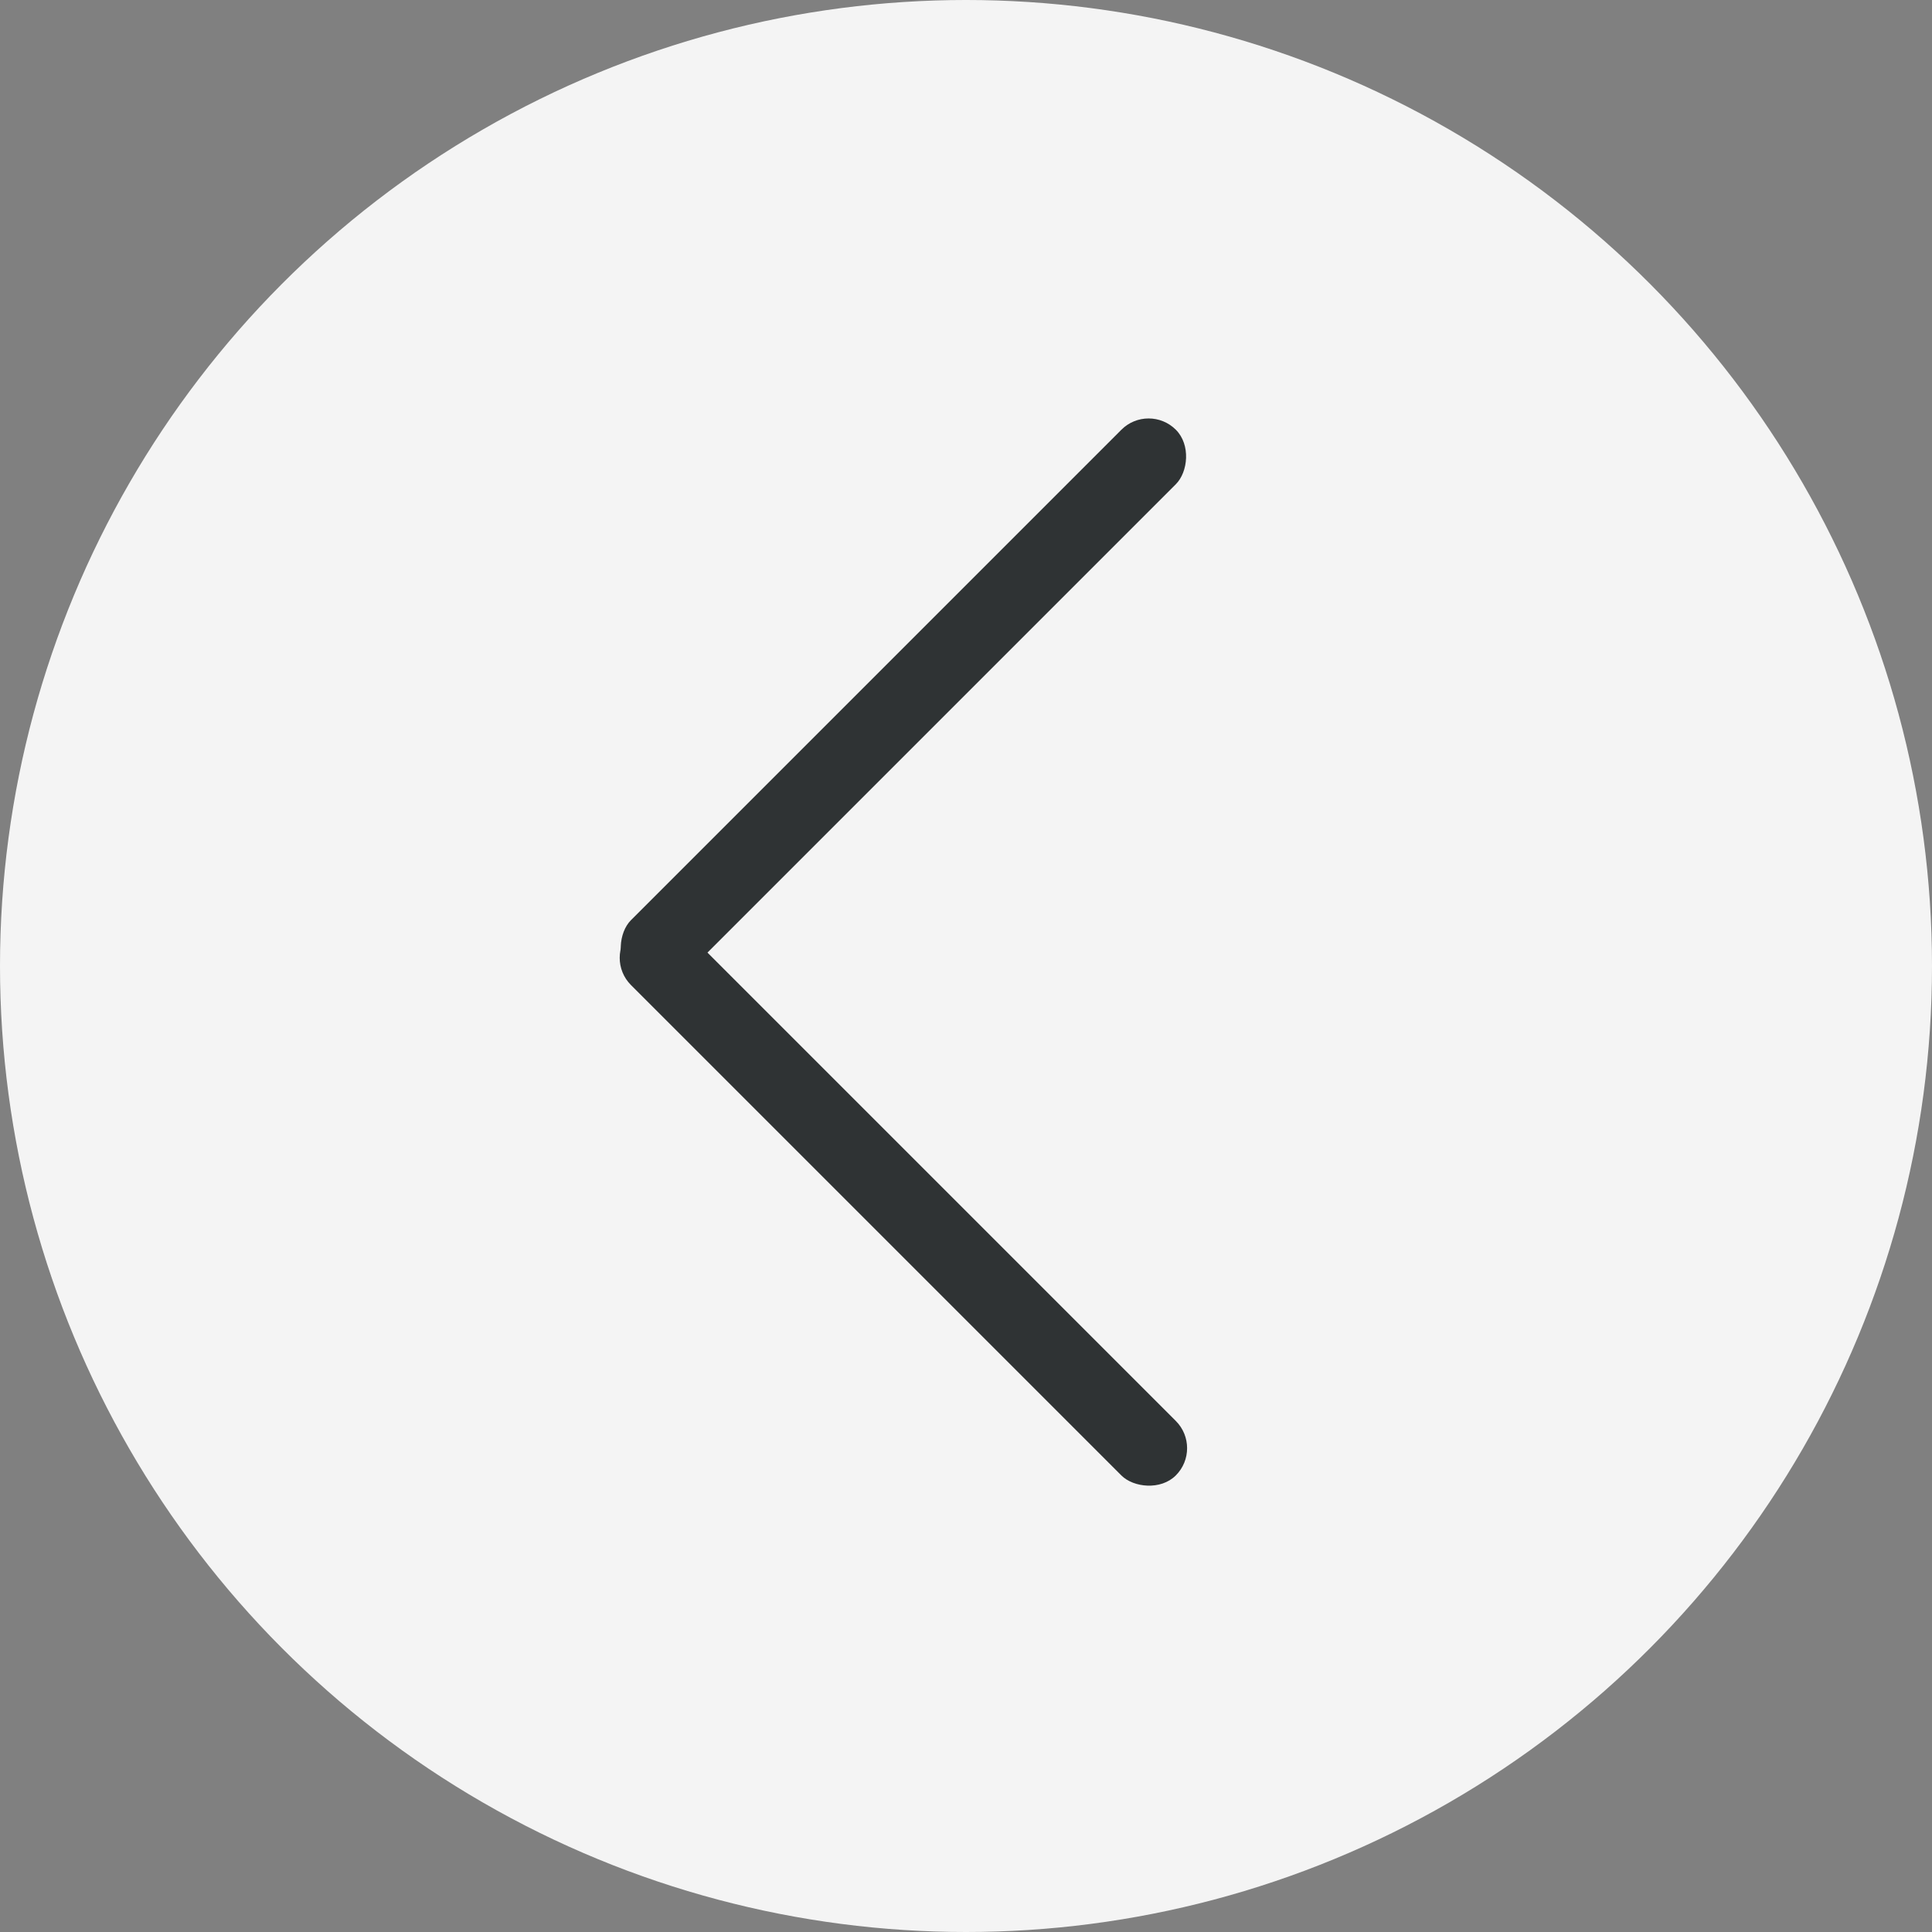
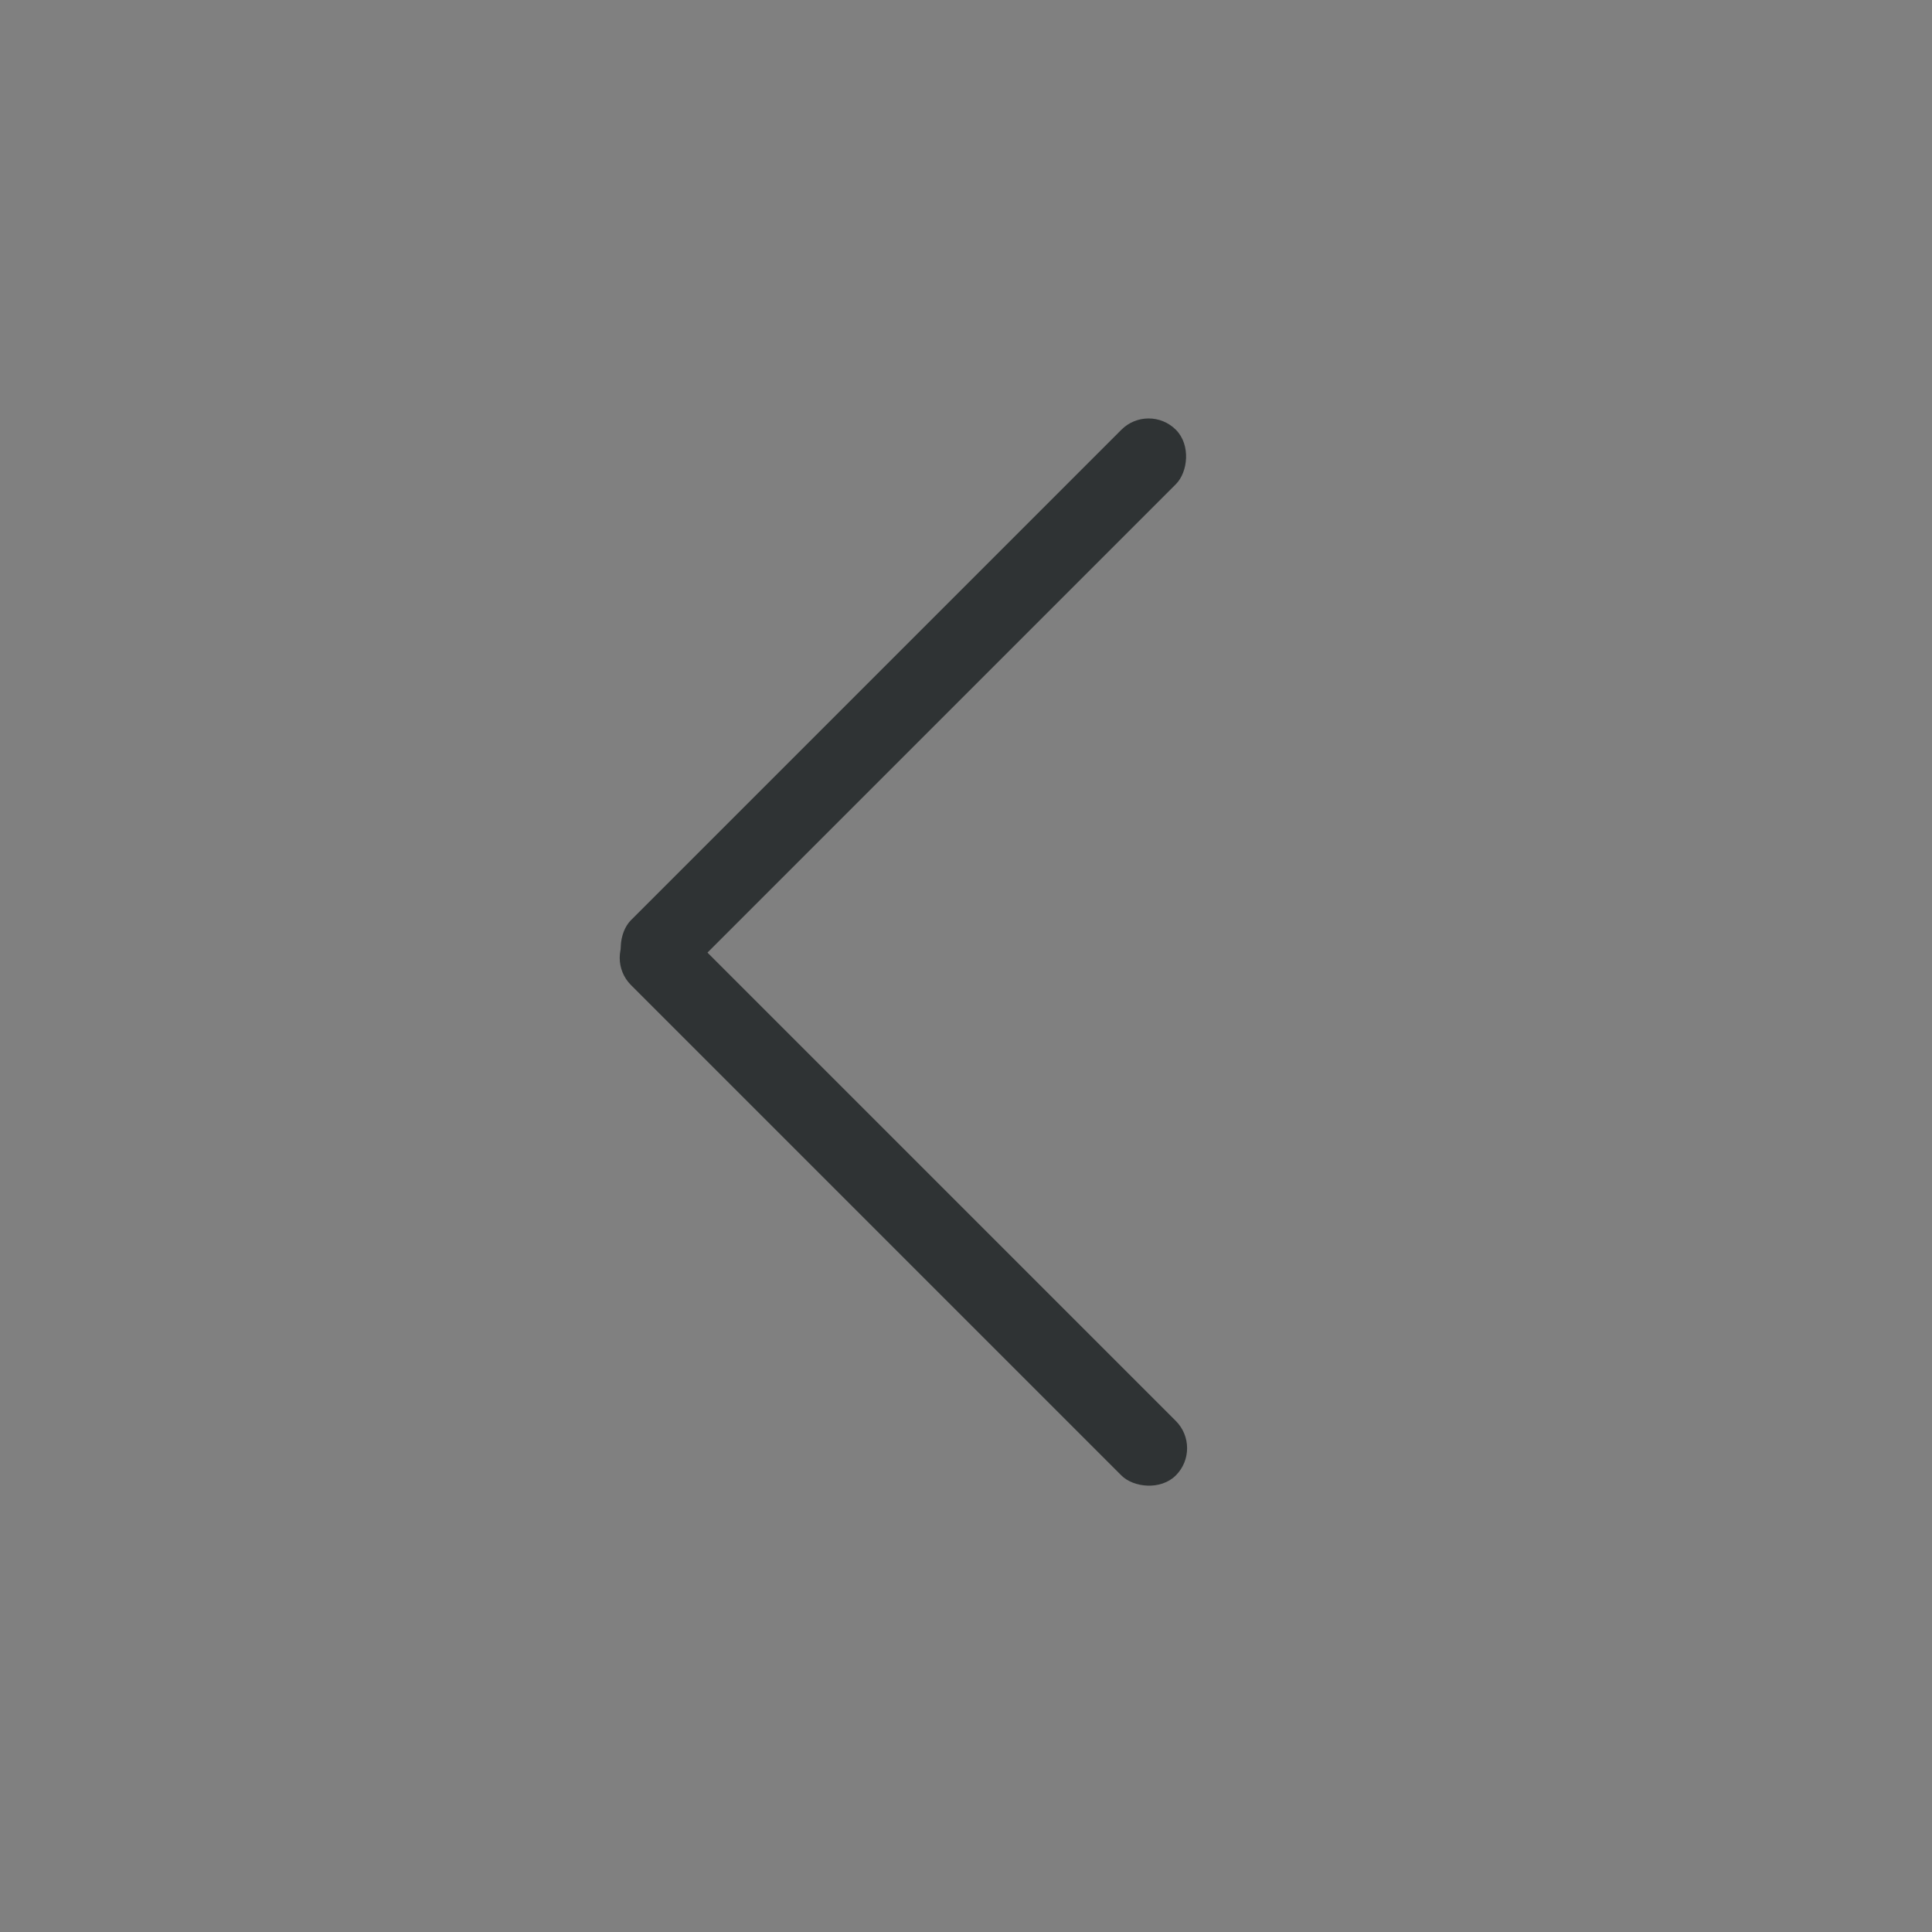
<svg xmlns="http://www.w3.org/2000/svg" width="48" height="48" viewBox="0 0 48 48">
  <rect x="0" y="0" width="48" height="48" fill="#808080" stroke="none" />
  <g id="그룹_2094" data-name="그룹 2094" transform="translate(-756 -100)">
-     <circle id="타원_1" data-name="타원 1" cx="24" cy="24" r="24" transform="translate(756 100)" fill="#f4f4f4" />
    <g id="그룹_2092" data-name="그룹 2092" transform="translate(771 110)">
      <rect id="사각형_40" data-name="사각형 40" width="1.914" height="19.144" rx="0.957" transform="translate(13.537) rotate(45)" fill="#2f3334" />
      <rect id="사각형_41" data-name="사각형 41" width="1.914" height="19.143" rx="0.957" transform="translate(0 13.797) rotate(-45)" fill="#2f3334" />
    </g>
  </g>
</svg>